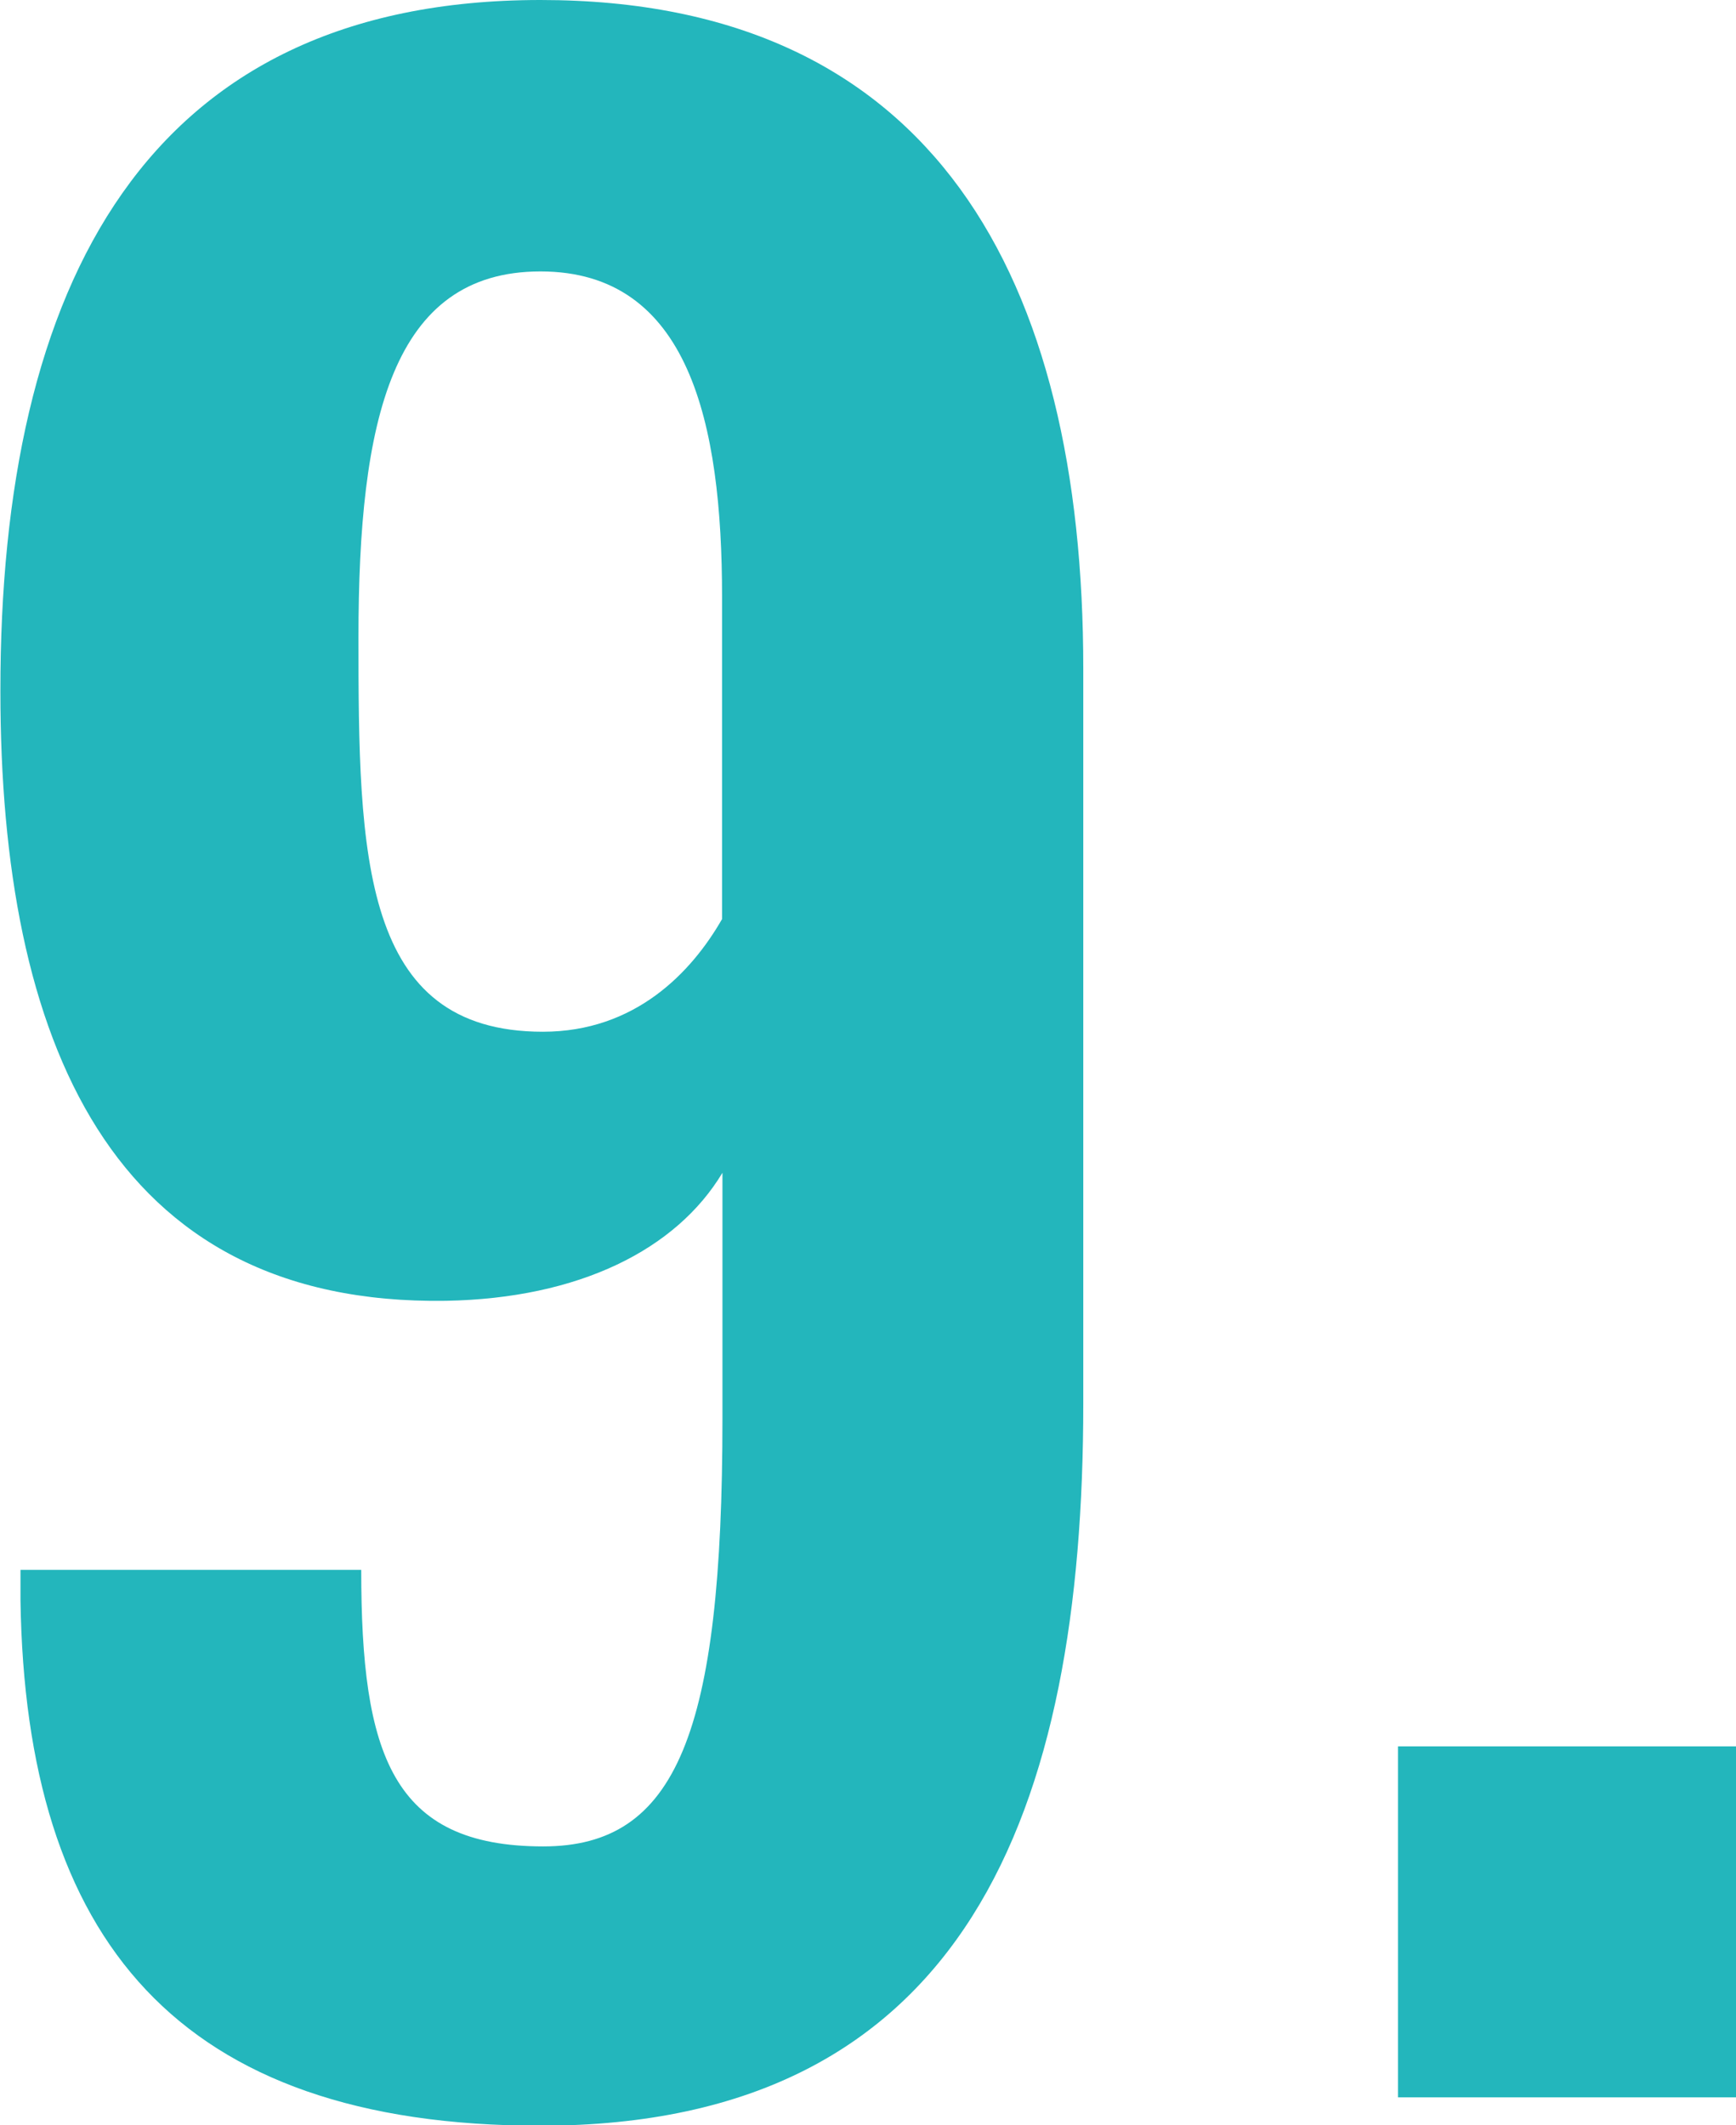
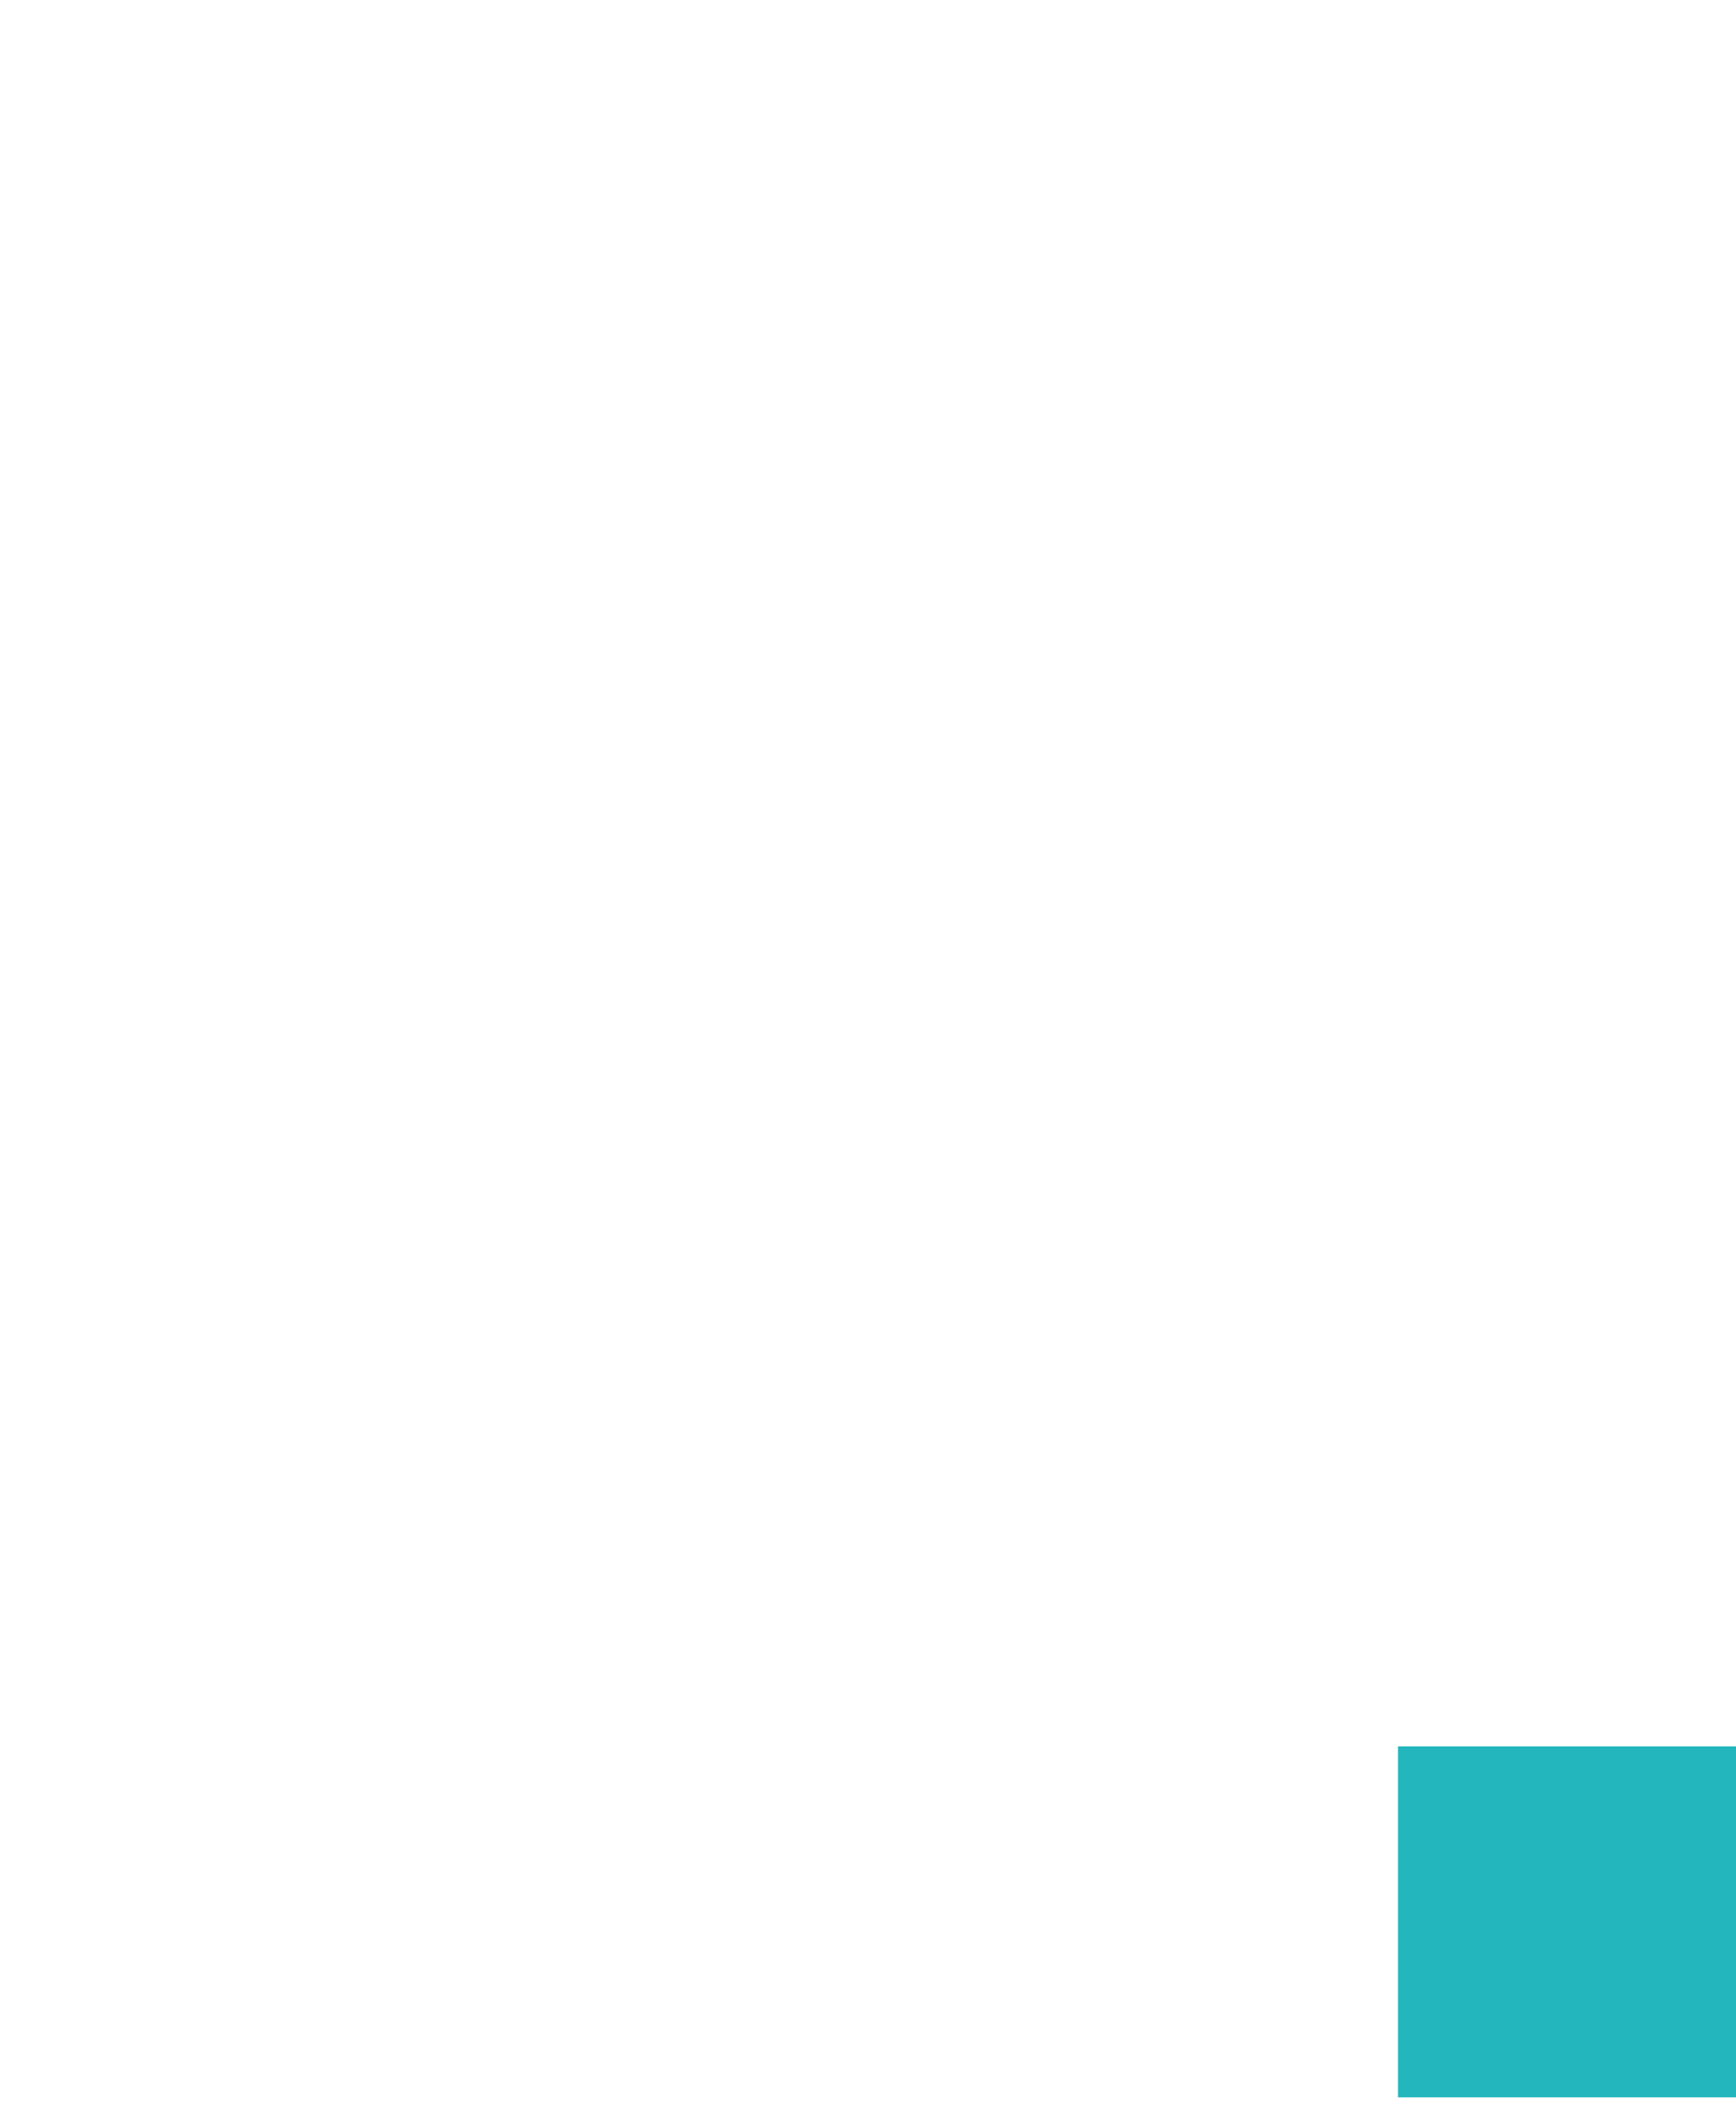
<svg xmlns="http://www.w3.org/2000/svg" width="44.07" height="53.95" viewBox="0 0 44.07 53.95">
  <defs>
    <style>
 .cls-1 {
 fill: #23b6bc;
 stroke-width: 0px;
 }
 </style>
  </defs>
-   <path class="cls-1" d="M.52,40.63v-.78h8.65c0,4.68.78,7.02,4.62,7.02,3.38,0,4.55-2.86,4.55-10.86v-6.24c-1.17,1.95-3.64,3.19-7.02,3.25-8.52.13-11.31-6.63-11.31-15.47C0,7.22,3.71,0,13.72,0s13.78,7.09,13.78,16.97v18.66c0,10.27-2.93,18.33-13.78,18.33-9.23,0-13.07-4.75-13.2-13.33ZM18.33,23.34v-8.19c0-4.42-.84-8.26-4.61-8.26s-4.62,3.77-4.62,9.29.06,10.01,4.68,10.01c2.34,0,3.77-1.5,4.55-2.86Z" />
  <path class="cls-1" d="M35.49,44.33h8.58v8.91h-8.58v-8.91Z" />
</svg>